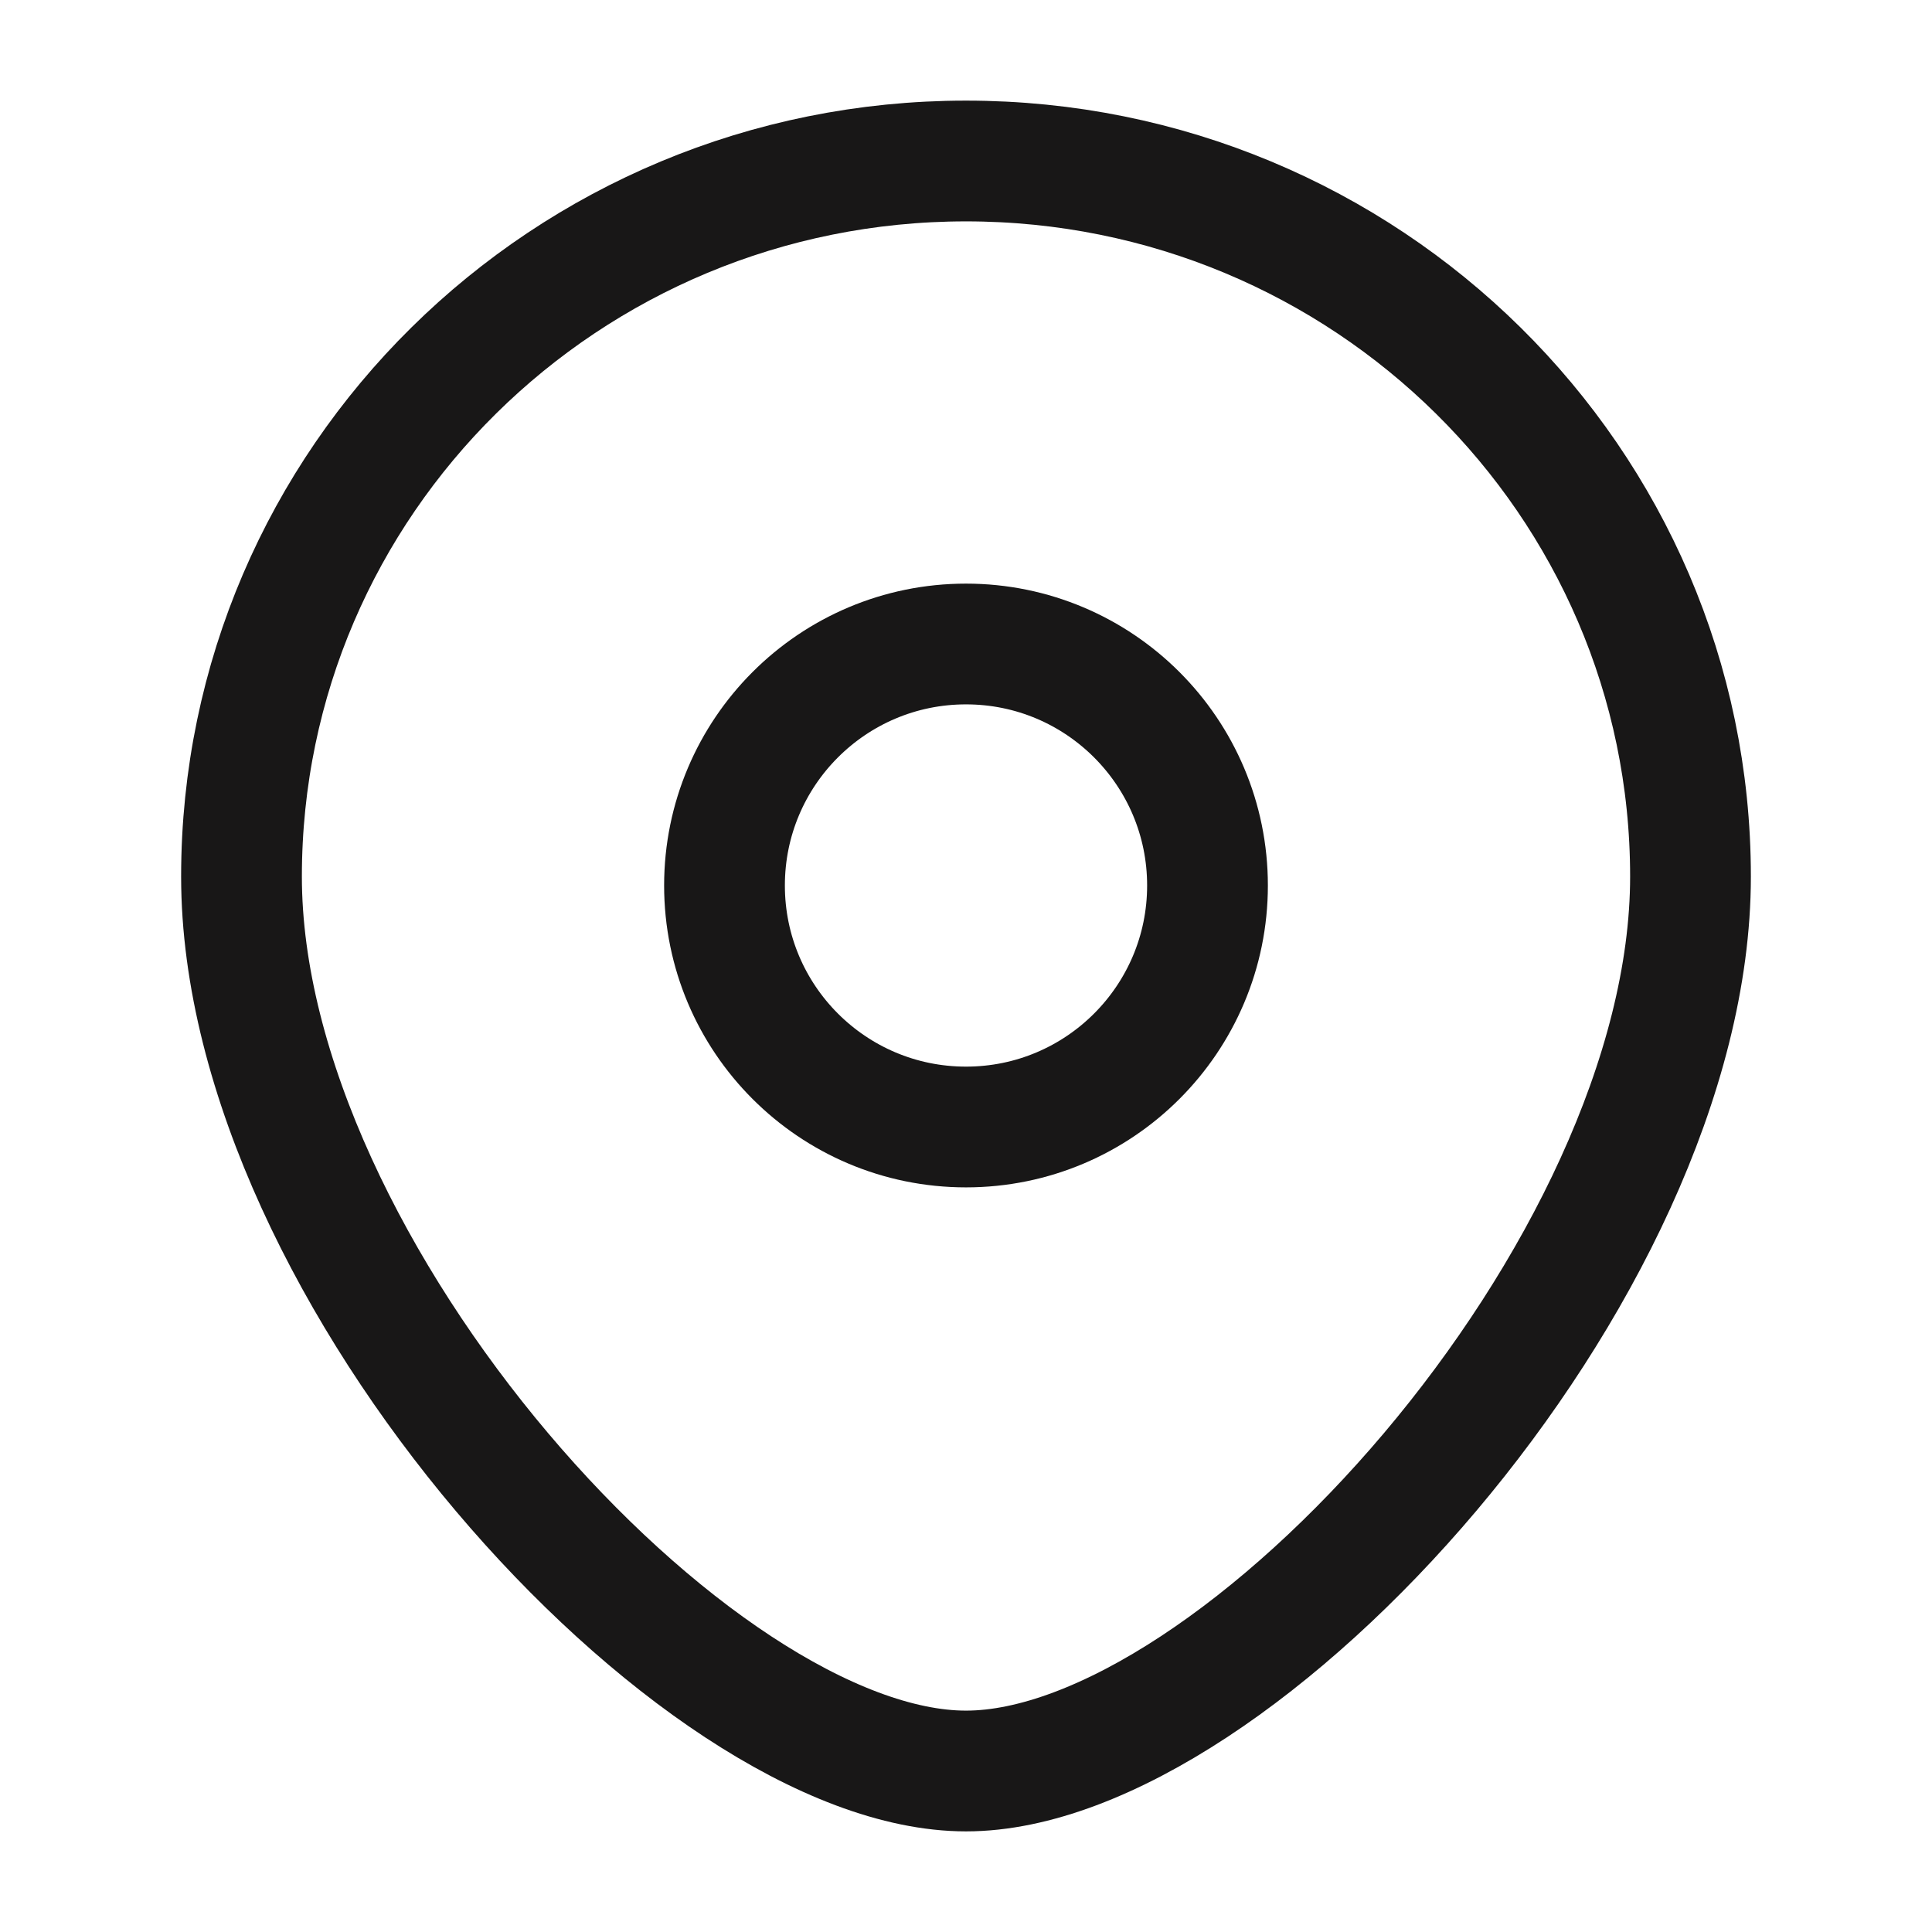
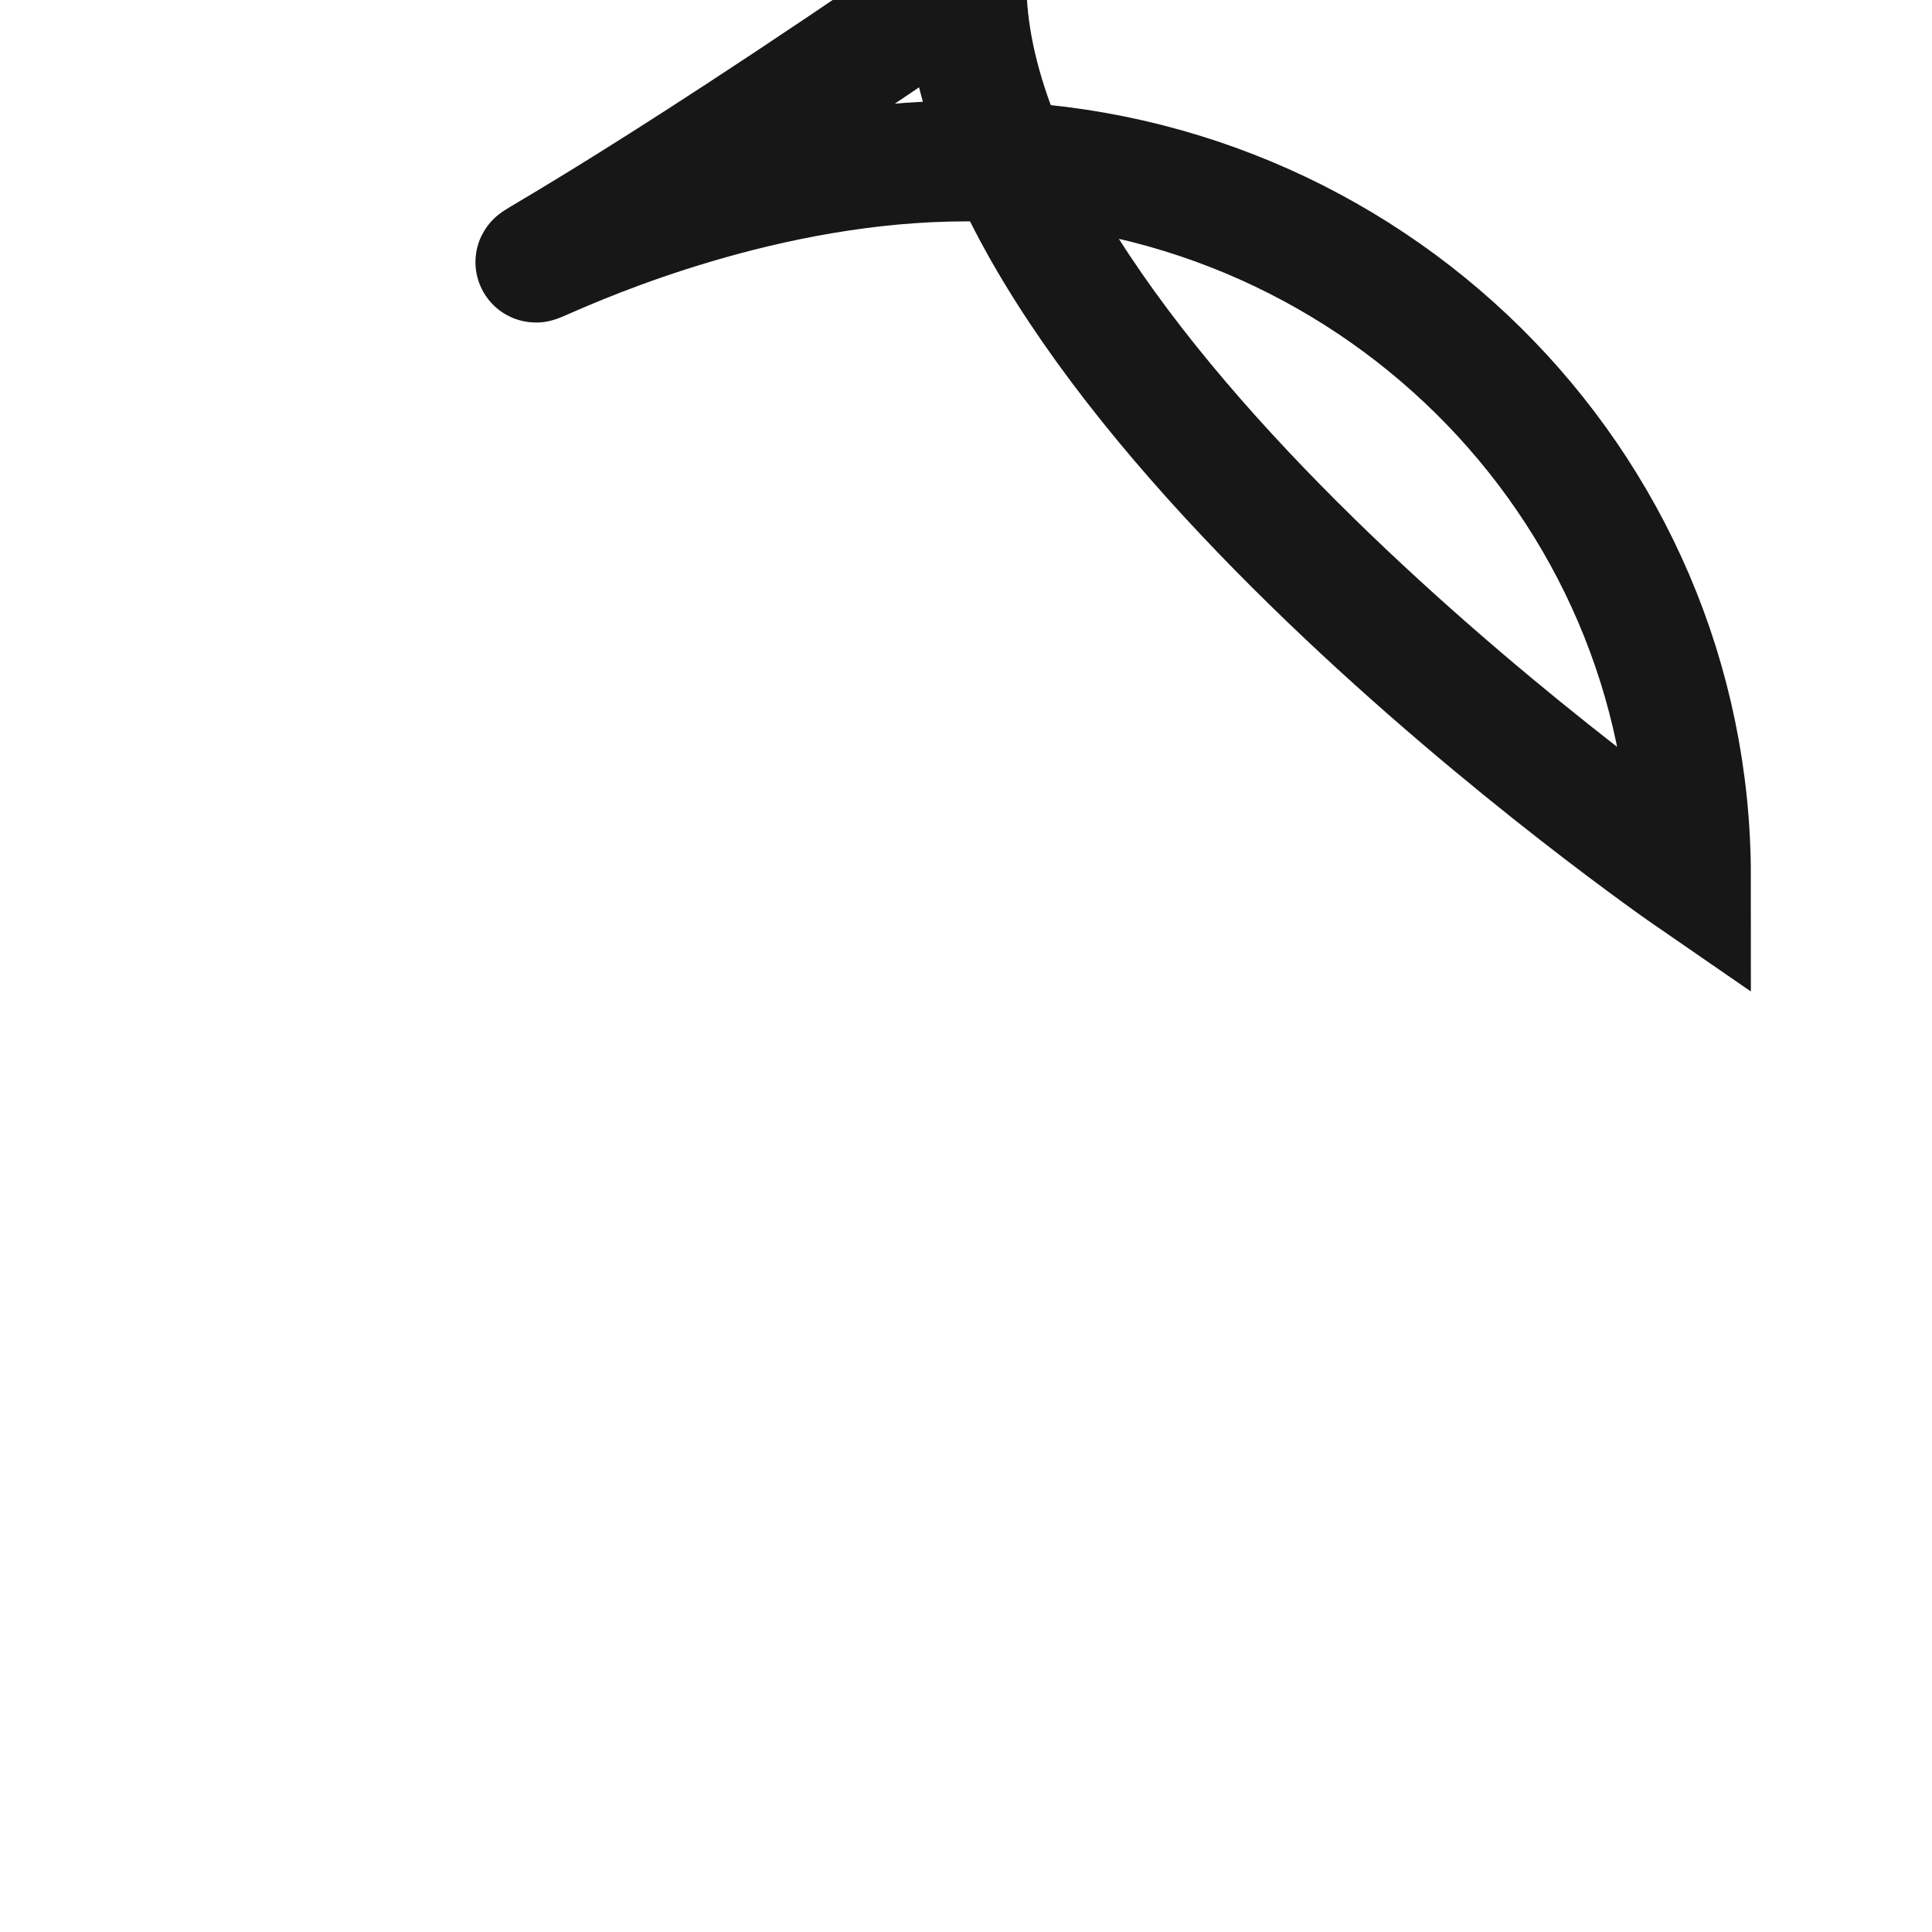
<svg xmlns="http://www.w3.org/2000/svg" width="24" height="24" viewBox="0 0 24 24" fill="none">
  <g id="Huge-icon/device/outline/location" stroke="#181717" stroke-width="1.5">
-     <circle id="Ellipse 885" cx="12" cy="11" r="3" />
-     <path id="Ellipse 884" d="M21 10.889C21 15.799 15.375 22 12 22s-9-6.202-9-11.111C3 5.979 7.03 2 12 2s9 3.98 9 8.889z" />
+     <path id="Ellipse 884" d="M21 10.889s-9-6.202-9-11.111C3 5.979 7.03 2 12 2s9 3.98 9 8.889z" />
  </g>
</svg>